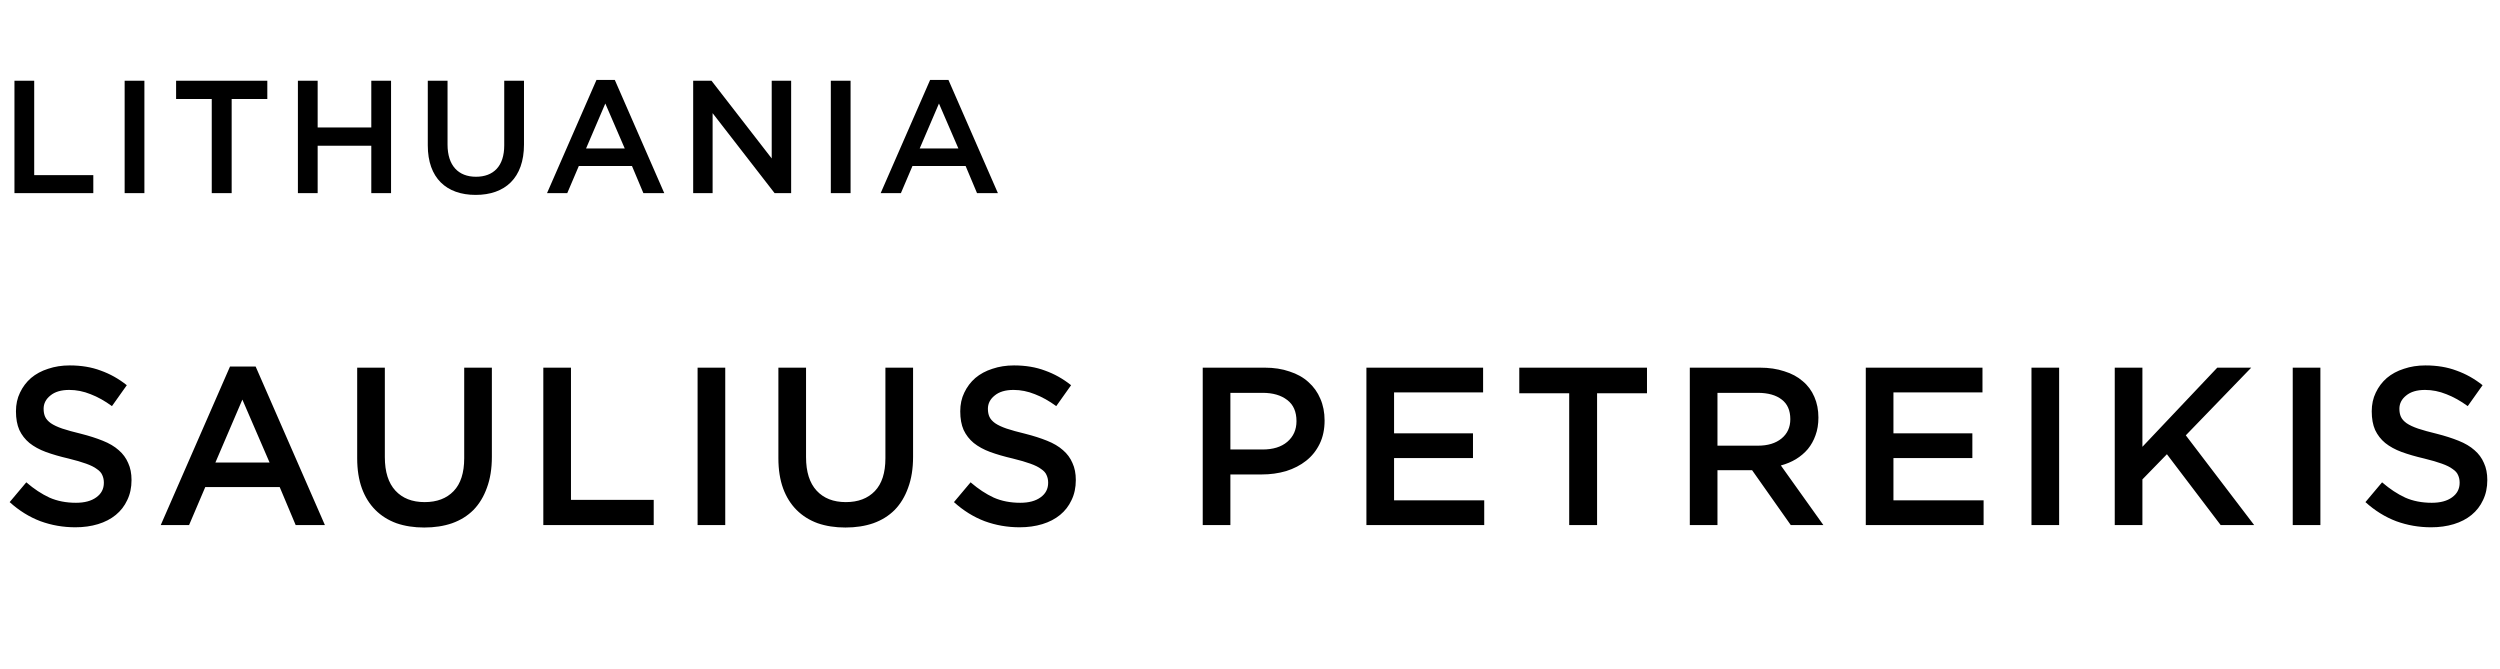
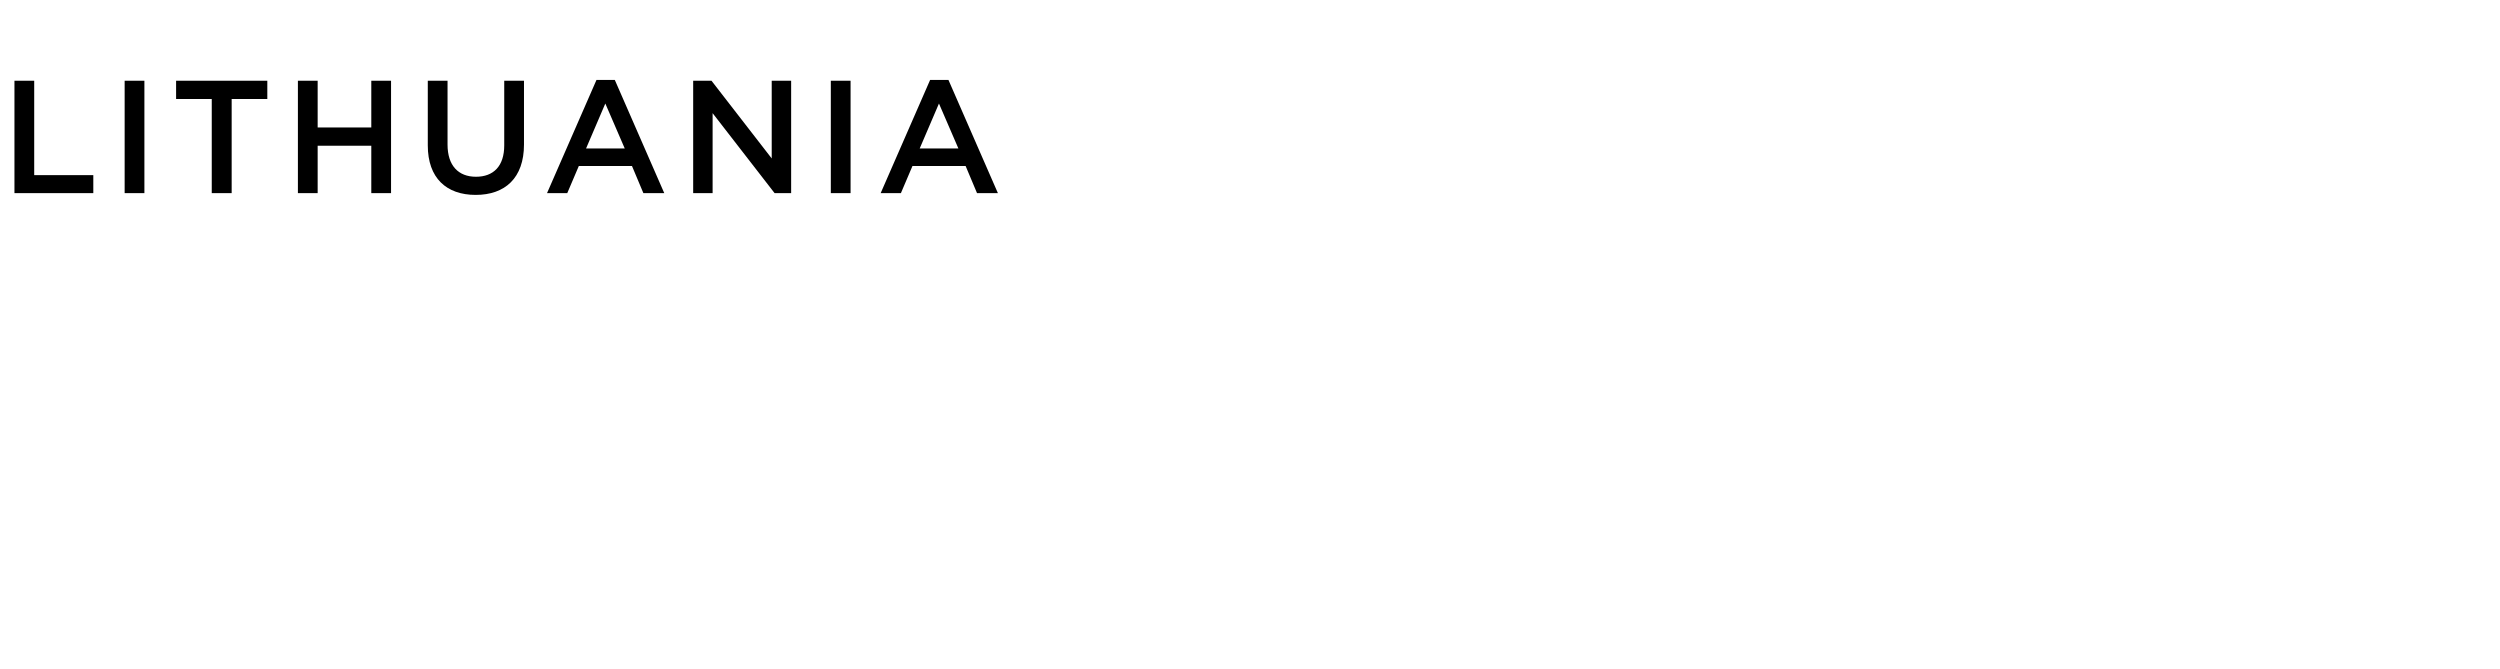
<svg xmlns="http://www.w3.org/2000/svg" fill="none" height="125" viewBox="0 0 467 125" width="467">
  <g fill="#000">
-     <path d="m8.148 76.364c0 .588.098 1.092.294 1.512s.546.812 1.05 1.176c.532.364 1.246.7 2.142 1.008.924.308 2.086.63 3.486.966 1.54.392 2.898.826 4.074 1.302 1.204.476 2.198 1.064 2.982 1.764.784.672 1.372 1.47 1.764 2.394.42.896.63 1.96.63 3.192 0 1.4-.266 2.646-.798 3.738-.504 1.092-1.218 2.016-2.142 2.772s-2.03 1.33-3.318 1.722-2.702.588-4.242.588c-2.268 0-4.438-.378-6.51-1.134-2.072-.784-3.99-1.974-5.754-3.57l3.108-3.696c1.428 1.232 2.87 2.184 4.326 2.856 1.456.644 3.108.966 4.956.966 1.596 0 2.856-.336 3.78-1.008.952-.672 1.428-1.582 1.428-2.73 0-.532-.098-1.008-.294-1.428-.168-.42-.504-.798-1.008-1.134-.476-.364-1.148-.7-2.016-1.008-.84-.308-1.946-.63-3.318-.966-1.568-.364-2.968-.77-4.2-1.218-1.204-.448-2.226-1.008-3.066-1.68-.812-.672-1.442-1.484-1.89-2.436-.42-.952-.63-2.114-.63-3.486 0-1.288.252-2.45.756-3.486.504-1.064 1.19-1.974 2.058-2.73.896-.756 1.96-1.33 3.192-1.722 1.232-.42 2.576-.63 4.032-.63 2.156 0 4.088.322 5.796.966 1.736.616 3.36 1.526 4.872 2.73l-2.772 3.906c-1.344-.98-2.674-1.722-3.99-2.226-1.316-.532-2.646-.798-3.99-.798-1.512 0-2.688.35-3.528 1.05-.84.672-1.26 1.498-1.26 2.478zm39.606-7.896 12.936 29.61h-5.46l-2.982-7.098h-13.902l-3.024 7.098h-5.292l12.936-29.61zm2.604 17.934-5.082-11.76-5.04 11.76zm41.523-17.724v16.674c0 2.184-.308 4.102-.924 5.754-.588 1.652-1.428 3.038-2.52 4.158-1.092 1.092-2.422 1.918-3.99 2.478-1.54.532-3.276.798-5.208.798-1.904 0-3.626-.266-5.166-.798-1.54-.56-2.856-1.386-3.948-2.478s-1.932-2.436-2.52-4.032c-.588-1.624-.882-3.5-.882-5.628v-16.926h5.166v16.716c0 2.744.658 4.83 1.974 6.258s3.136 2.142 5.46 2.142c2.296 0 4.102-.686 5.418-2.058s1.974-3.416 1.974-6.132v-16.926zm9.611 29.4v-29.4h5.166v24.696h15.456v4.704zm28.818-29.4h5.166v29.4h-5.166zm40.252 0v16.674c0 2.184-.308 4.102-.924 5.754-.588 1.652-1.428 3.038-2.52 4.158-1.092 1.092-2.422 1.918-3.99 2.478-1.54.532-3.276.798-5.208.798-1.904 0-3.626-.266-5.166-.798-1.54-.56-2.856-1.386-3.948-2.478s-1.932-2.436-2.52-4.032c-.588-1.624-.882-3.5-.882-5.628v-16.926h5.166v16.716c0 2.744.658 4.83 1.974 6.258s3.136 2.142 5.46 2.142c2.296 0 4.102-.686 5.418-2.058s1.974-3.416 1.974-6.132v-16.926zm13.979 7.686c0 .588.098 1.092.294 1.512s.546.812 1.05 1.176c.532.364 1.246.7 2.142 1.008.924.308 2.086.63 3.486.966 1.54.392 2.898.826 4.074 1.302 1.204.476 2.198 1.064 2.982 1.764.784.672 1.372 1.47 1.764 2.394.42.896.63 1.96.63 3.192 0 1.4-.266 2.646-.798 3.738-.504 1.092-1.218 2.016-2.142 2.772s-2.03 1.33-3.318 1.722-2.702.588-4.242.588c-2.268 0-4.438-.378-6.51-1.134-2.072-.784-3.99-1.974-5.754-3.57l3.108-3.696c1.428 1.232 2.87 2.184 4.326 2.856 1.456.644 3.108.966 4.956.966 1.596 0 2.856-.336 3.78-1.008.952-.672 1.428-1.582 1.428-2.73 0-.532-.098-1.008-.294-1.428-.168-.42-.504-.798-1.008-1.134-.476-.364-1.148-.7-2.016-1.008-.84-.308-1.946-.63-3.318-.966-1.568-.364-2.968-.77-4.2-1.218-1.204-.448-2.226-1.008-3.066-1.68-.812-.672-1.442-1.484-1.89-2.436-.42-.952-.63-2.114-.63-3.486 0-1.288.252-2.45.756-3.486.504-1.064 1.19-1.974 2.058-2.73.896-.756 1.96-1.33 3.192-1.722 1.232-.42 2.576-.63 4.032-.63 2.156 0 4.088.322 5.796.966 1.736.616 3.36 1.526 4.872 2.73l-2.772 3.906c-1.344-.98-2.674-1.722-3.99-2.226-1.316-.532-2.646-.798-3.99-.798-1.512 0-2.688.35-3.528 1.05-.84.672-1.26 1.498-1.26 2.478zm62.893 2.184c0 1.652-.308 3.108-.924 4.368s-1.456 2.31-2.52 3.15-2.31 1.484-3.738 1.932c-1.428.42-2.954.63-4.578.63h-5.838v9.45h-5.166v-29.4h11.592c1.708 0 3.248.238 4.62.714 1.4.448 2.576 1.106 3.528 1.974.98.868 1.722 1.904 2.226 3.108.532 1.204.798 2.562.798 4.074zm-5.25.126c0-1.764-.574-3.08-1.722-3.948-1.148-.896-2.688-1.344-4.62-1.344h-6.006v10.584h6.006c1.96 0 3.5-.476 4.62-1.428 1.148-.98 1.722-2.268 1.722-3.864zm34.859-9.996v4.62h-16.632v7.644h14.742v4.62h-14.742v7.896h16.842v4.62h-22.008v-29.4zm21.291 4.788v24.612h-5.208v-24.612h-9.324v-4.788h23.856v4.788zm42.27 24.612h-6.09l-7.224-10.248h-6.468v10.248h-5.166v-29.4h13.104c1.68 0 3.192.224 4.536.672 1.372.42 2.52 1.036 3.444 1.848.952.784 1.68 1.764 2.184 2.94.504 1.148.756 2.436.756 3.864 0 1.232-.182 2.338-.546 3.318-.336.952-.812 1.806-1.428 2.562-.616.728-1.358 1.358-2.226 1.89-.84.504-1.778.896-2.814 1.176zm-6.174-19.782c0-1.624-.532-2.842-1.596-3.654-1.064-.84-2.562-1.26-4.494-1.26h-7.518v9.87h7.56c1.848 0 3.318-.448 4.41-1.344s1.638-2.1 1.638-3.612zm35.896-9.618v4.62h-16.632v7.644h14.742v4.62h-14.742v7.896h16.842v4.62h-22.008v-29.4zm9.153 0h5.166v29.4h-5.166zm28.828 12.642 12.768 16.758h-6.258l-10.038-13.23-4.578 4.704v8.526h-5.166v-29.4h5.166v14.784l13.986-14.784h6.342zm19.975-12.642h5.166v29.4h-5.166zm19.924 7.686c0 .588.098 1.092.294 1.512s.546.812 1.05 1.176c.532.364 1.246.7 2.142 1.008.924.308 2.086.63 3.486.966 1.54.392 2.898.826 4.074 1.302 1.204.476 2.198 1.064 2.982 1.764.784.672 1.372 1.47 1.764 2.394.42.896.63 1.96.63 3.192 0 1.4-.266 2.646-.798 3.738-.504 1.092-1.218 2.016-2.142 2.772s-2.03 1.33-3.318 1.722-2.702.588-4.242.588c-2.268 0-4.438-.378-6.51-1.134-2.072-.784-3.99-1.974-5.754-3.57l3.108-3.696c1.428 1.232 2.87 2.184 4.326 2.856 1.456.644 3.108.966 4.956.966 1.596 0 2.856-.336 3.78-1.008.952-.672 1.428-1.582 1.428-2.73 0-.532-.098-1.008-.294-1.428-.168-.42-.504-.798-1.008-1.134-.476-.364-1.148-.7-2.016-1.008-.84-.308-1.946-.63-3.318-.966-1.568-.364-2.968-.77-4.2-1.218-1.204-.448-2.226-1.008-3.066-1.68-.812-.672-1.442-1.484-1.89-2.436-.42-.952-.63-2.114-.63-3.486 0-1.288.252-2.45.756-3.486.504-1.064 1.19-1.974 2.058-2.73.896-.756 1.96-1.33 3.192-1.722 1.232-.42 2.576-.63 4.032-.63 2.156 0 4.088.322 5.796.966 1.736.616 3.36 1.526 4.872 2.73l-2.772 3.906c-1.344-.98-2.674-1.722-3.99-2.226-1.316-.532-2.646-.798-3.99-.798-1.512 0-2.688.35-3.528 1.05-.84.672-1.26 1.498-1.26 2.478z" />
    <path d="m2.7 36.078v-21h3.69v17.64h11.04v3.36zm20.584 0v-21h3.69v21zm16.271 0v-17.58h-6.66v-3.42h17.04v3.42h-6.66v17.58zm16.093 0v-21h3.69v8.73h10.02v-8.73h3.69v21h-3.69v-8.85h-10.02v8.85zm33.203.33c-5.46 0-8.94-3.15-8.94-9.24v-12.09h3.69v11.94c0 3.9 2.01 6 5.31 6 3.27 0 5.28-1.98 5.28-5.85v-12.09h3.69v11.91c0 6.27-3.54 9.42-9.03 9.42zm13.333-.33 9.24-21.15h3.42l9.24 21.15h-3.9l-2.13-5.07h-9.93l-2.16 5.07zm7.29-8.34h7.23l-3.63-8.4zm20.011 8.34v-21h3.42l11.25 14.52v-14.52h3.63v21h-3.09l-11.58-14.94v14.94zm25.712 0v-21h3.69v21zm9.311 0 9.24-21.15h3.42l9.24 21.15h-3.9l-2.13-5.07h-9.93l-2.16 5.07zm7.29-8.34h7.23l-3.63-8.4z" />
  </g>
</svg>